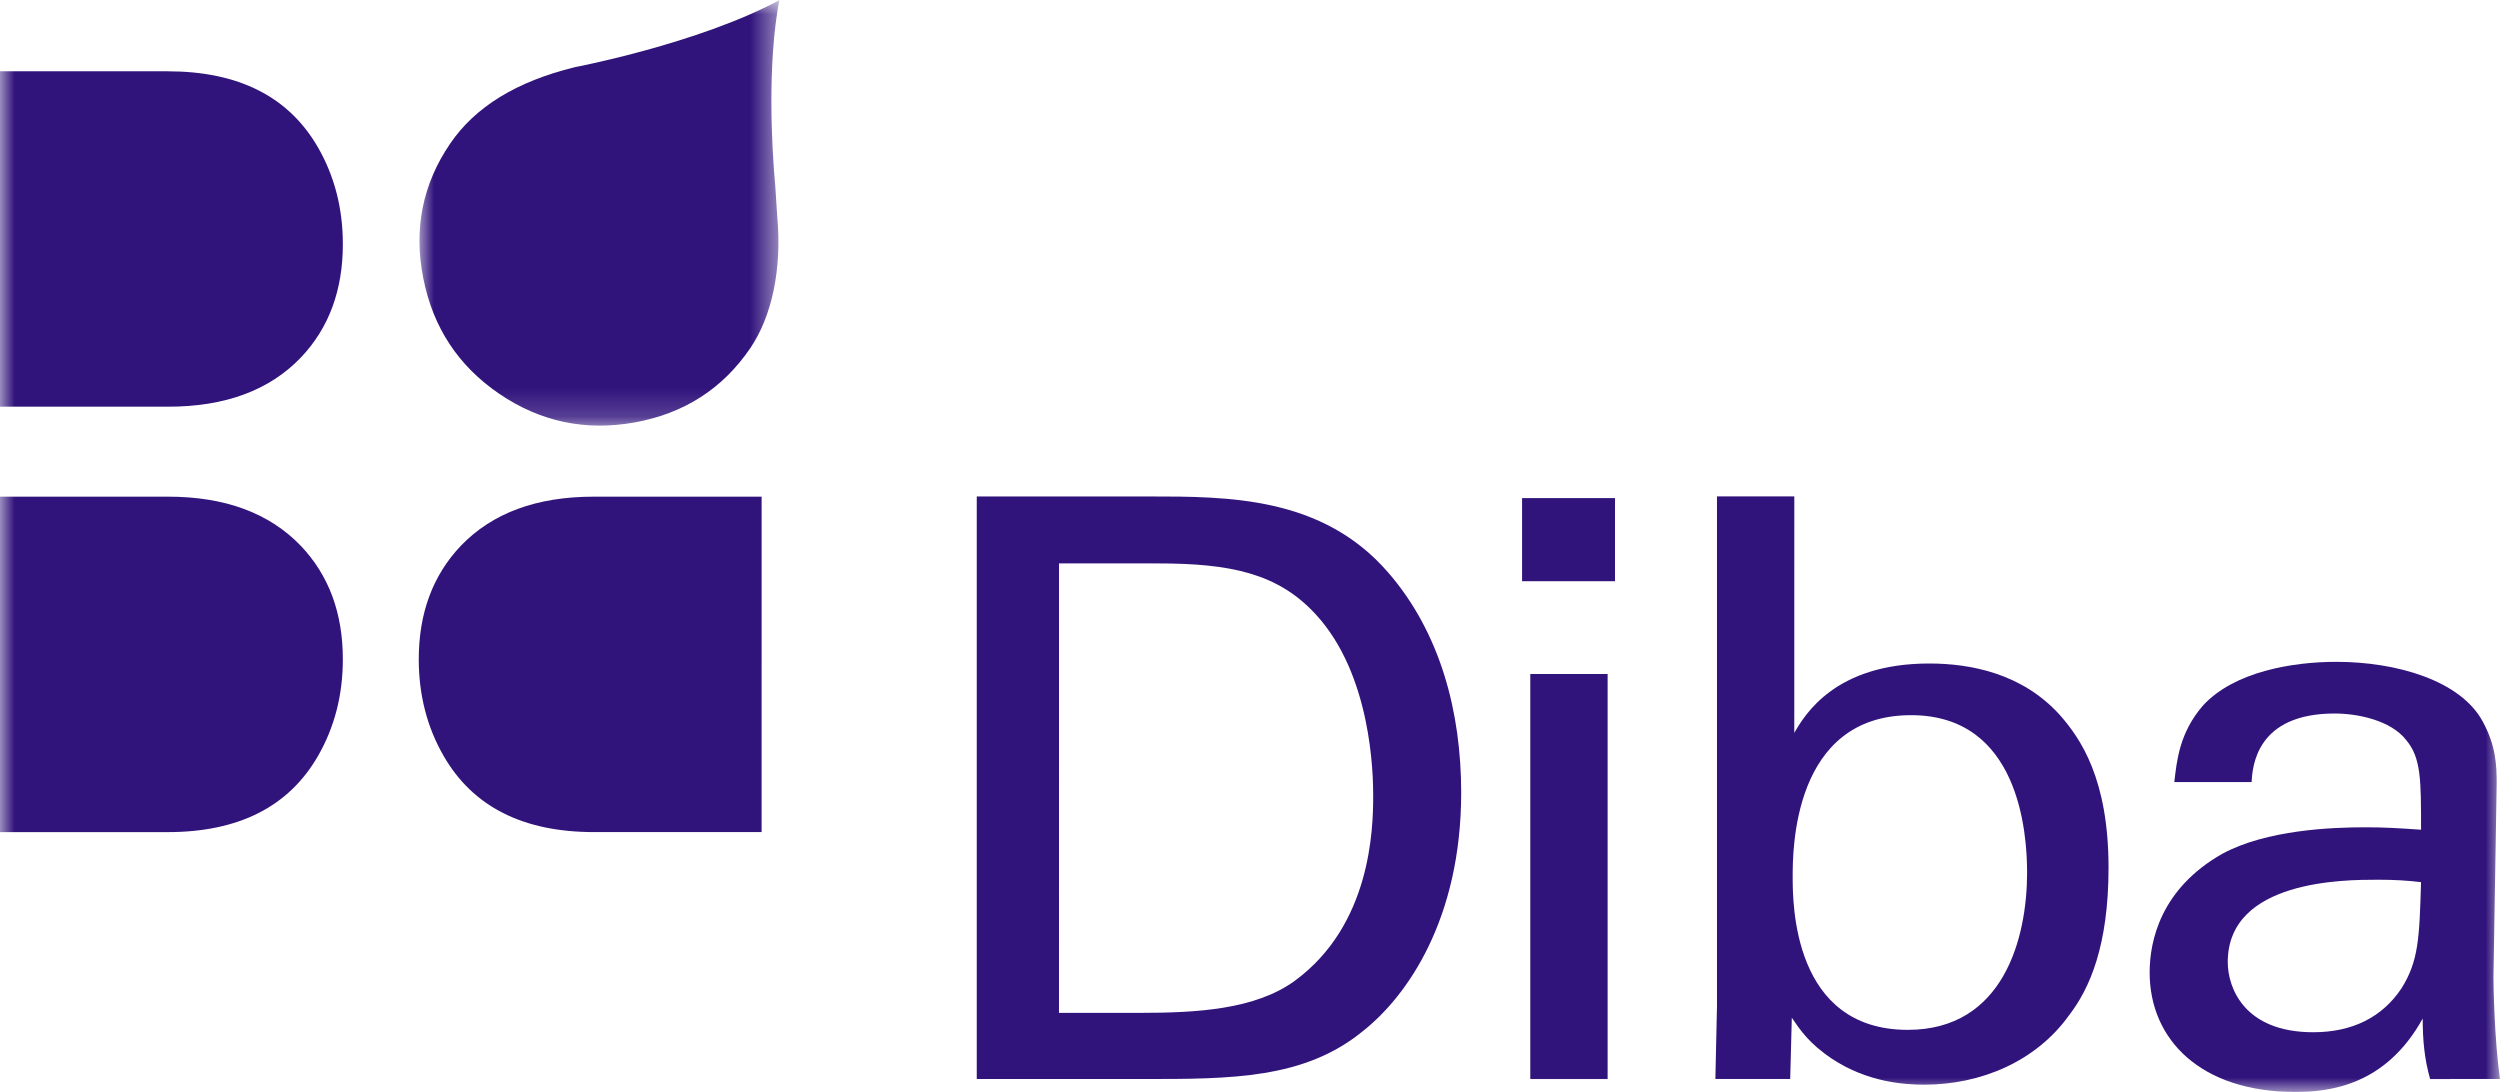
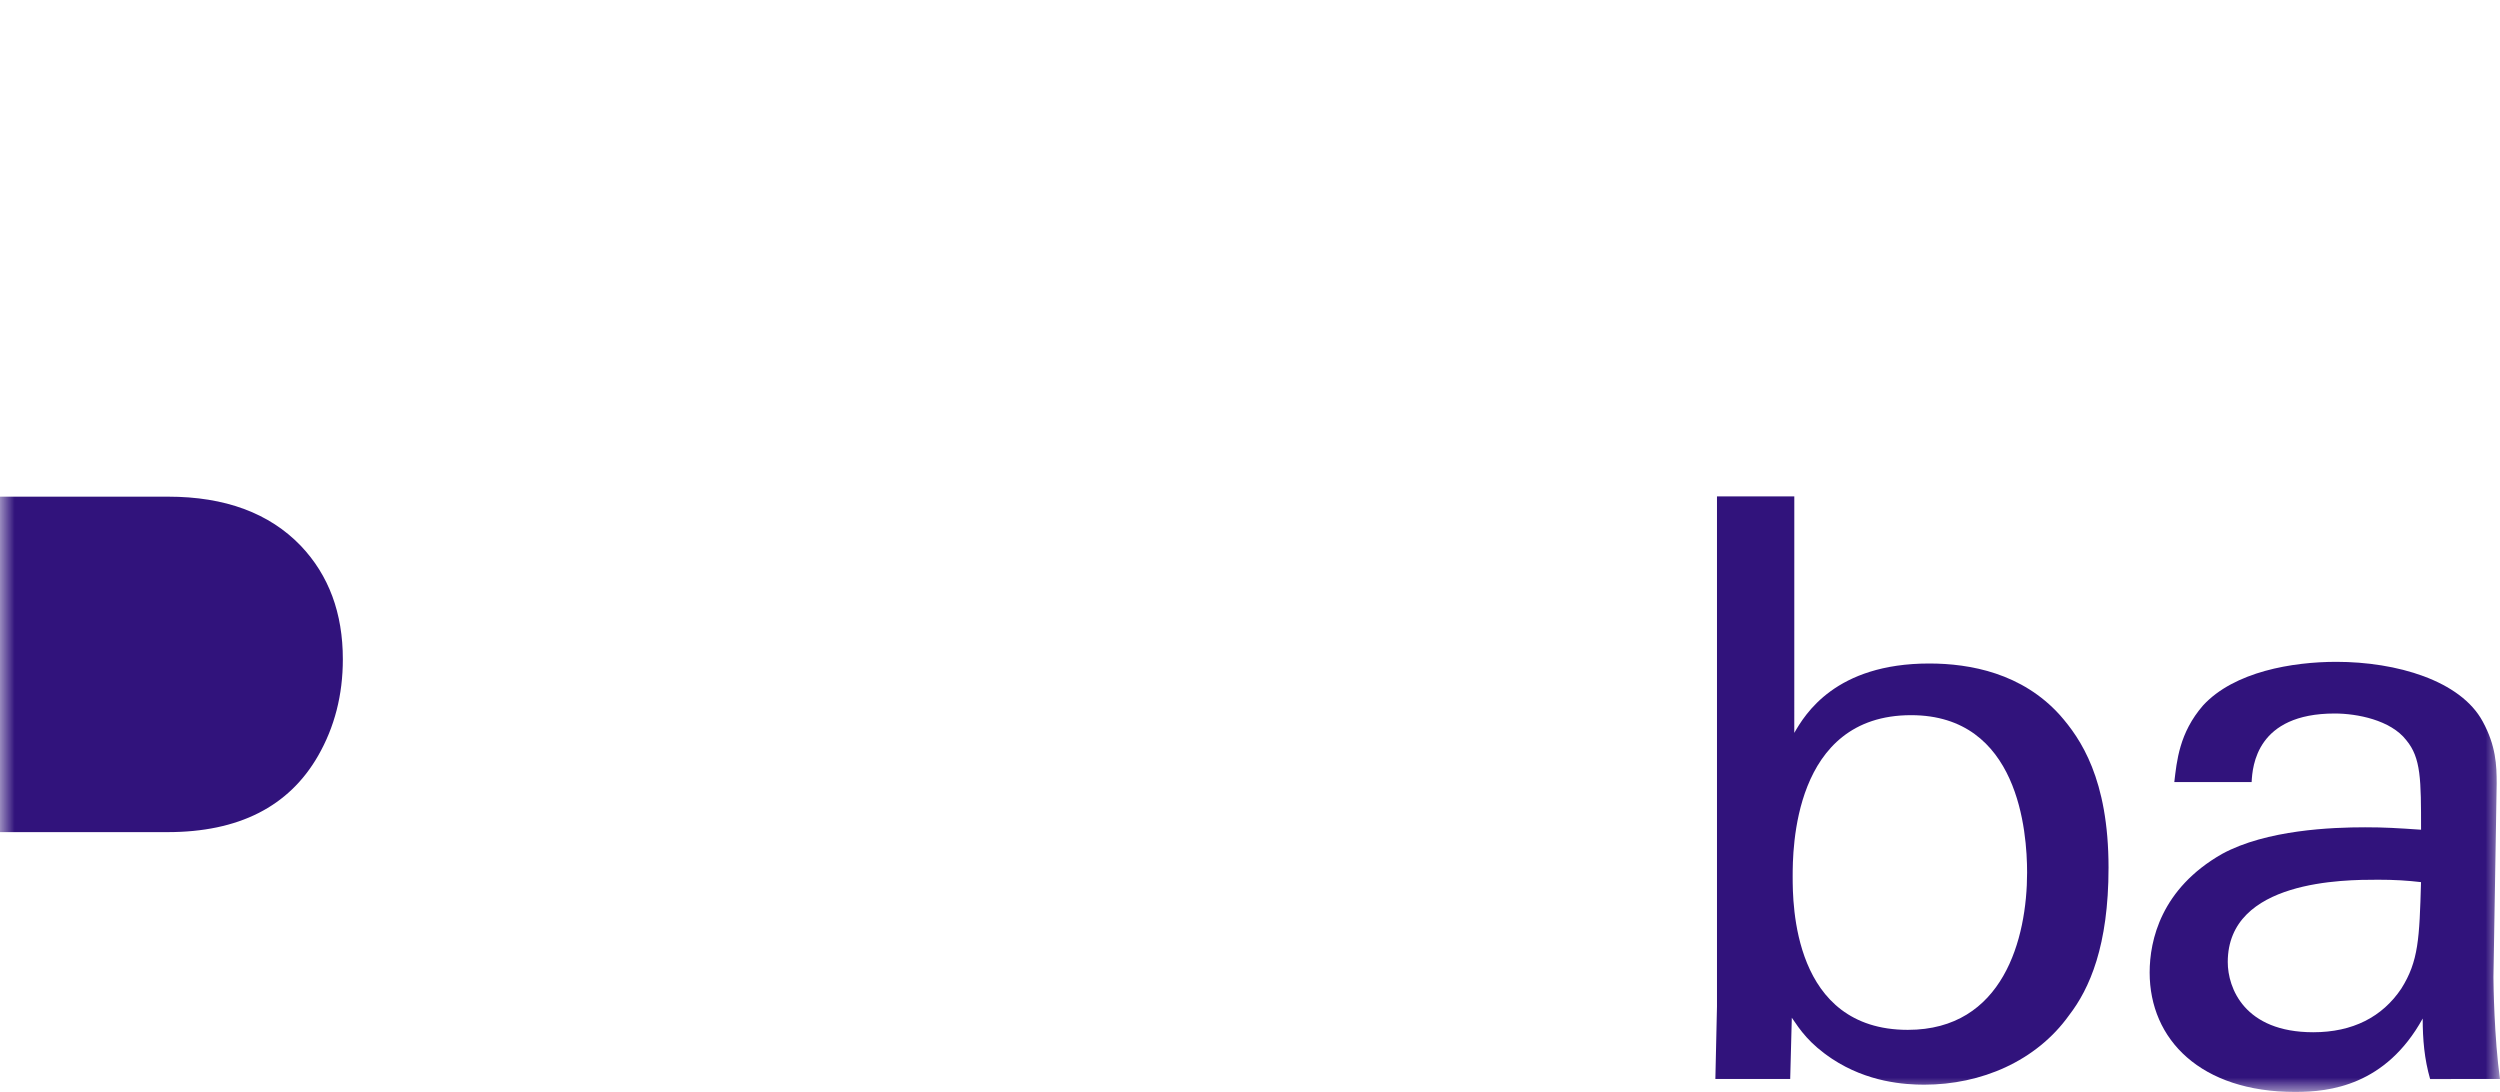
<svg xmlns="http://www.w3.org/2000/svg" height="38" viewBox="0 0 87 38" width="87">
  <mask id="a" fill="#fff">
-     <path d="m0 0h12.523v14.812h-12.523z" fill="#fff" fill-rule="evenodd" />
-   </mask>
+     </mask>
  <mask id="b" fill="#fff">
-     <path d="m0 38h87v-38h-87z" fill="#fff" fill-rule="evenodd" />
+     <path d="m0 38h87v-38h-87" fill="#fff" fill-rule="evenodd" />
  </mask>
  <g fill="#31137c" fill-rule="evenodd">
    <path d="m12.45 7.52c.175 1.875-.202 3.516-.936 4.594-.959 1.41-2.298 2.272-4.012 2.584-1.715.313-3.292-.019-4.724-.993-1.425-.971-2.308-2.312-2.645-4.023-.339-1.709-.027-3.271.934-4.682.869-1.28 2.315-2.167 4.339-2.662 0 0 4.292-.816 7.118-2.332l-.001-.006c-.421 2.251-.268 5.082-.14 6.482" mask="url(#a)" transform="translate(14.597)" />
-     <path d="m33.991 17.277h5.982c2.776 0 6.04 0 8.329 2.639 1.832 2.105 2.547 4.885 2.547 7.666 0 4.38-1.861 7.076-3.434 8.311-2.032 1.657-4.579 1.657-7.614 1.657h-5.81zm2.862 17.971h2.805c1.975 0 4.036-.112 5.41-1.123 2.633-1.938 2.719-5.251 2.719-6.431 0-.758-.057-4.212-2.003-6.318-1.317-1.432-2.977-1.769-5.496-1.769h-3.434z" />
-     <path d="m52.968 20.226h3.234v-2.892h-3.234zm.286 17.325h2.691v-14.096h-2.691z" mask="url(#b)" />
    <path d="m62.441 25.505c.372-.646 1.431-2.415 4.694-2.415 1.431 0 3.236.337 4.552 1.797.715.814 1.69 2.218 1.69 5.306 0 2.725-.659 4.212-1.374 5.139-1.145 1.601-3.063 2.415-5.039 2.415-.687 0-1.974-.084-3.205-.898-.802-.533-1.117-1.011-1.404-1.432l-.056 2.133h-2.604l.056-2.527v-17.748h2.691zm4.064-.617c-4.12 0-4.12 4.717-4.12 5.616 0 .927 0 5.335 4.007 5.335 3.321 0 4.151-3.173 4.151-5.475 0-1.405-.286-5.476-4.037-5.476z" mask="url(#b)" />
    <path d="m84.568 37.551c-.2-.702-.258-1.376-.258-2.106-1.288 2.331-3.235 2.555-4.437 2.555-3.291 0-5.065-1.825-5.065-4.156 0-1.124.4-2.92 2.519-4.127 1.546-.843 3.836-.927 4.98-.927.687 0 1.116.028 1.946.084 0-1.741 0-2.499-.515-3.117-.543-.702-1.717-.927-2.49-.927-2.719 0-2.862 1.825-2.891 2.386h-2.691c.086-.73.172-1.714 1.002-2.668 1.087-1.179 3.12-1.516 4.636-1.516 2.09 0 4.323.646 5.095 2.077.459.843.486 1.517.486 2.163l-.113 6.739c0 .225.027 2.106.227 3.538zm-1.861-6.936c-1.088 0-5.181 0-5.181 2.864 0 .898.573 2.443 2.976 2.443 1.374 0 2.404-.534 3.063-1.517.602-.955.63-1.741.687-3.707-.486-.055-.887-.084-1.545-.084z" mask="url(#b)" />
    <path d="m-0 17.284h5.85c1.985 0 3.524.572 4.617 1.709.978 1.028 1.464 2.344 1.464 3.95 0 1.239-.287 2.36-.863 3.362-1.016 1.767-2.762 2.653-5.239 2.653h-5.829z" mask="url(#b)" />
-     <path d="m26.504 28.957h-5.828c-2.478 0-4.223-.885-5.239-2.653-.576-1.001-.864-2.122-.864-3.362 0-1.605.489-2.921 1.465-3.95 1.093-1.136 2.632-1.708 4.62-1.708h5.847z" mask="url(#b)" />
-     <path d="m-0 2.481h5.829c2.477 0 4.223.885 5.239 2.653.576 1.002.863 2.124.863 3.361 0 1.606-.485 2.923-1.464 3.95-1.093 1.139-2.632 1.708-4.617 1.708h-5.85z" mask="url(#b)" />
  </g>
</svg>